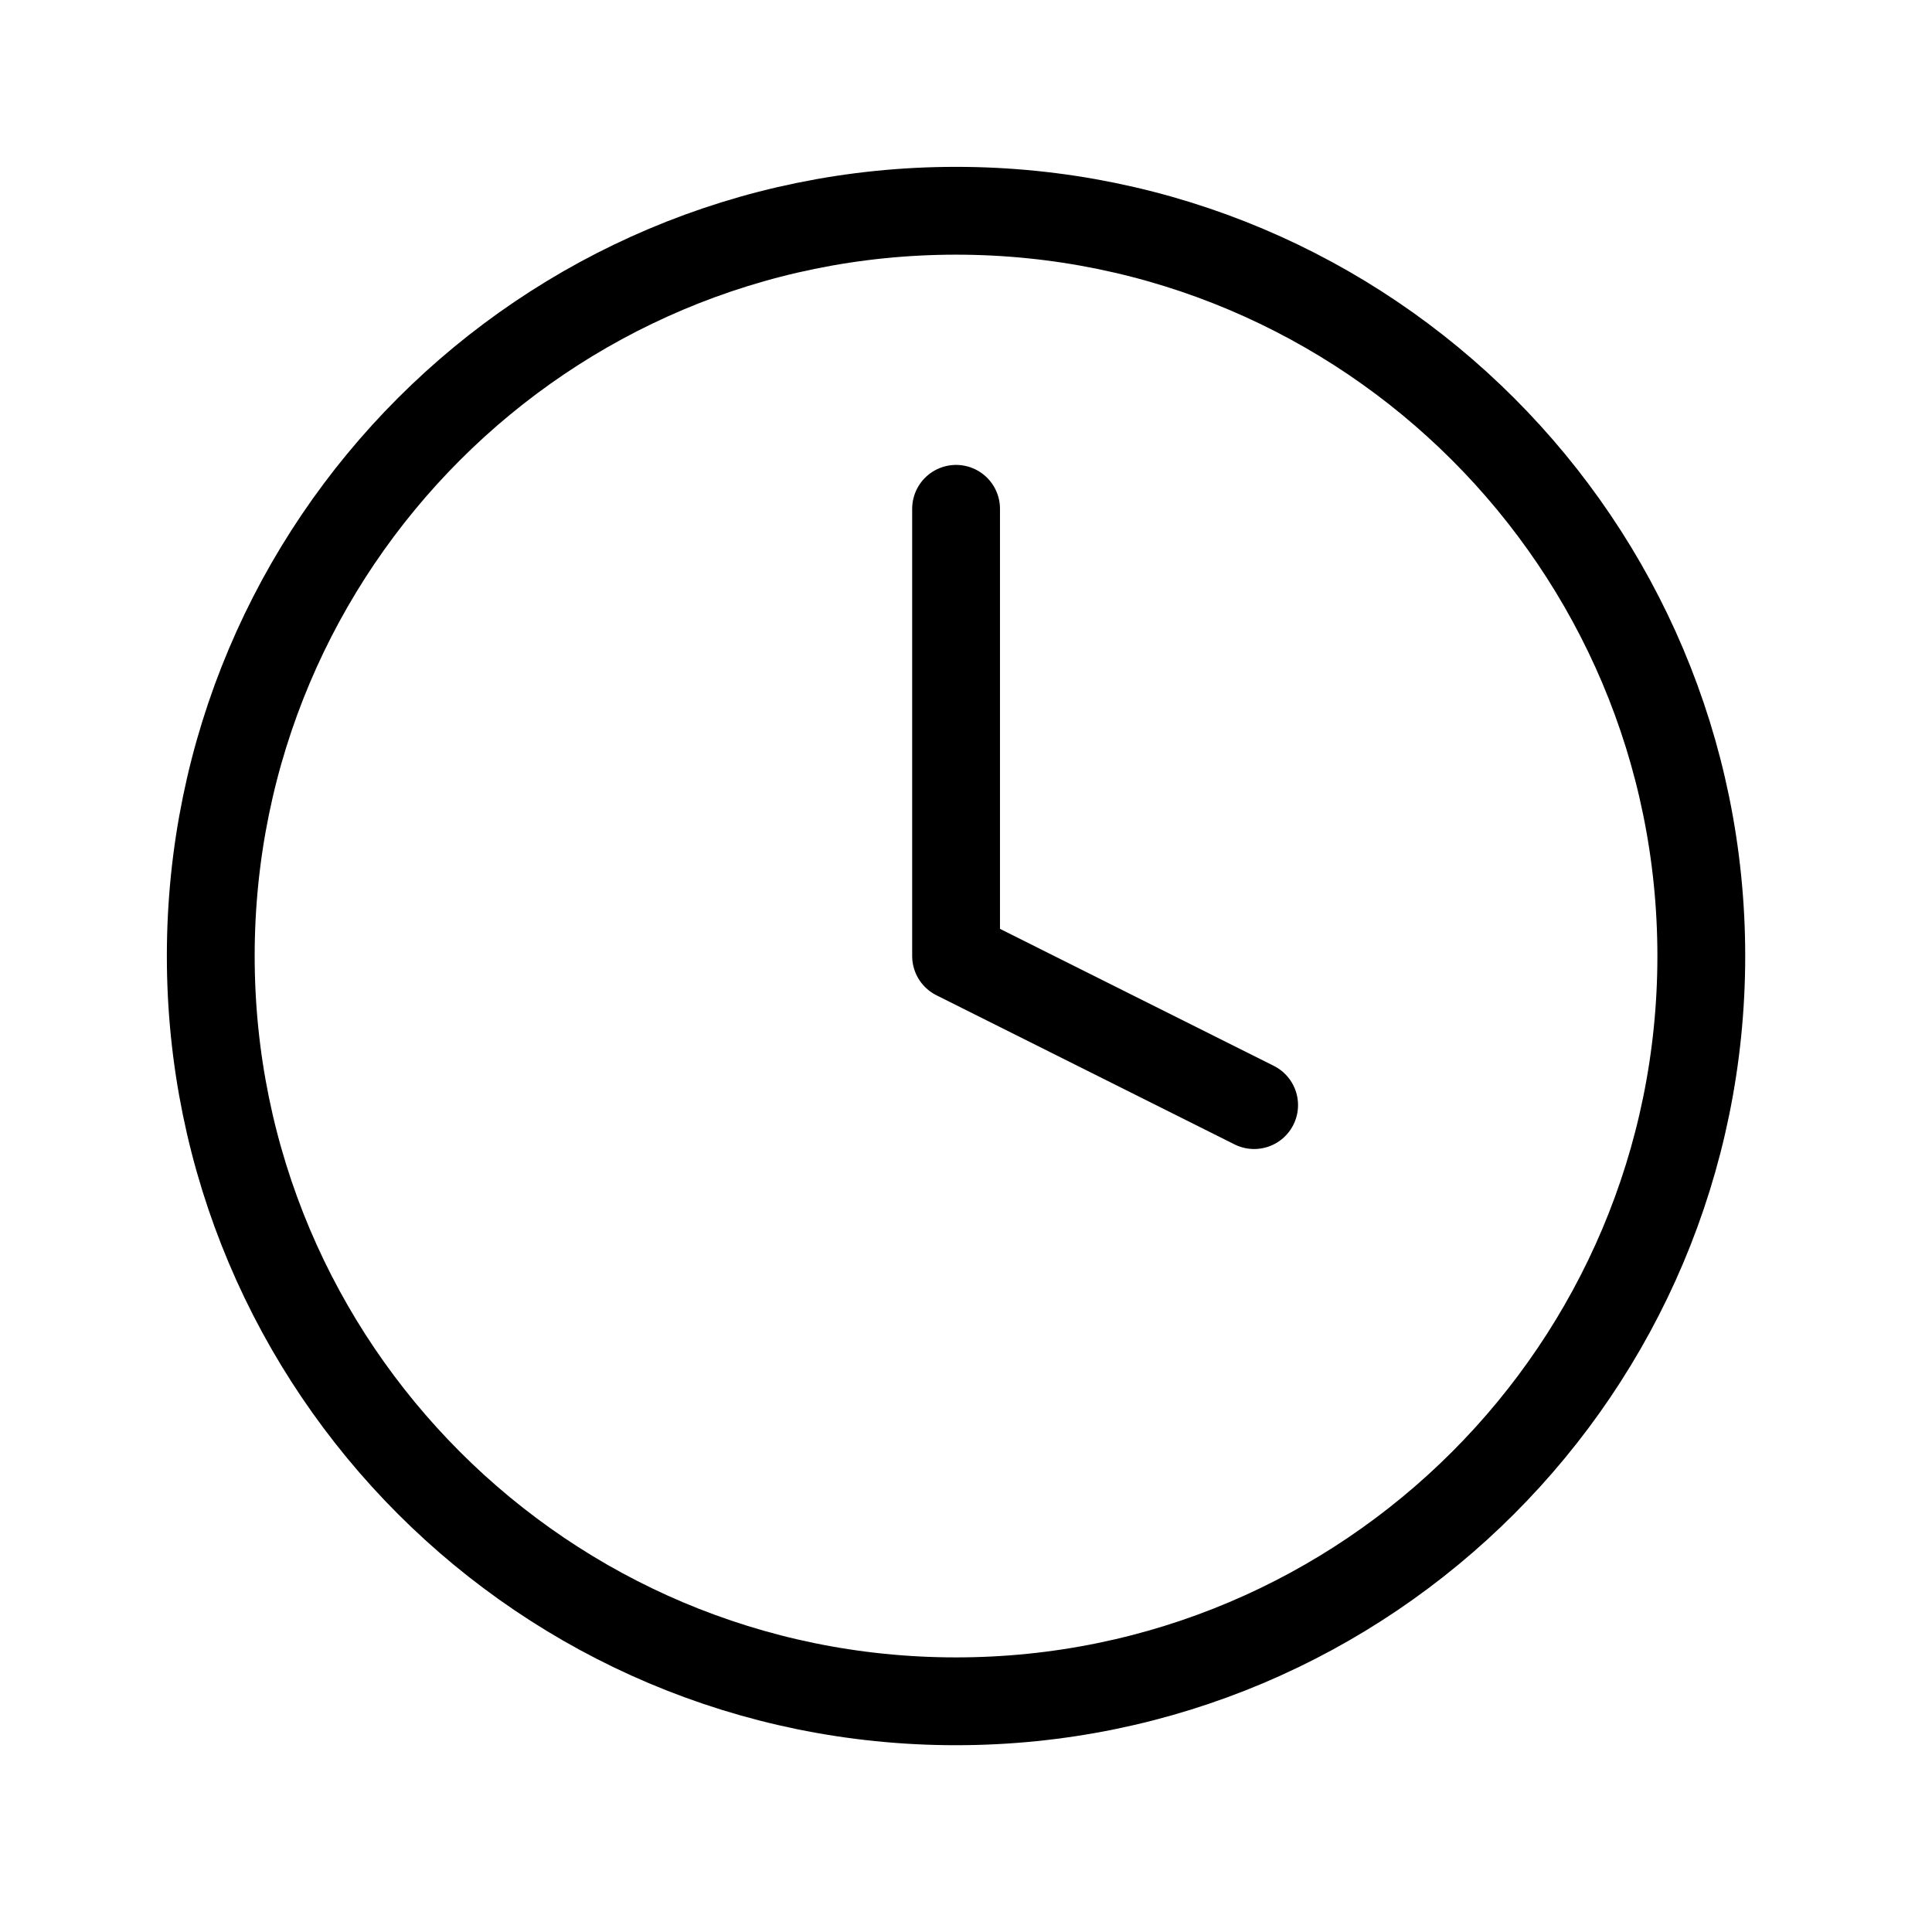
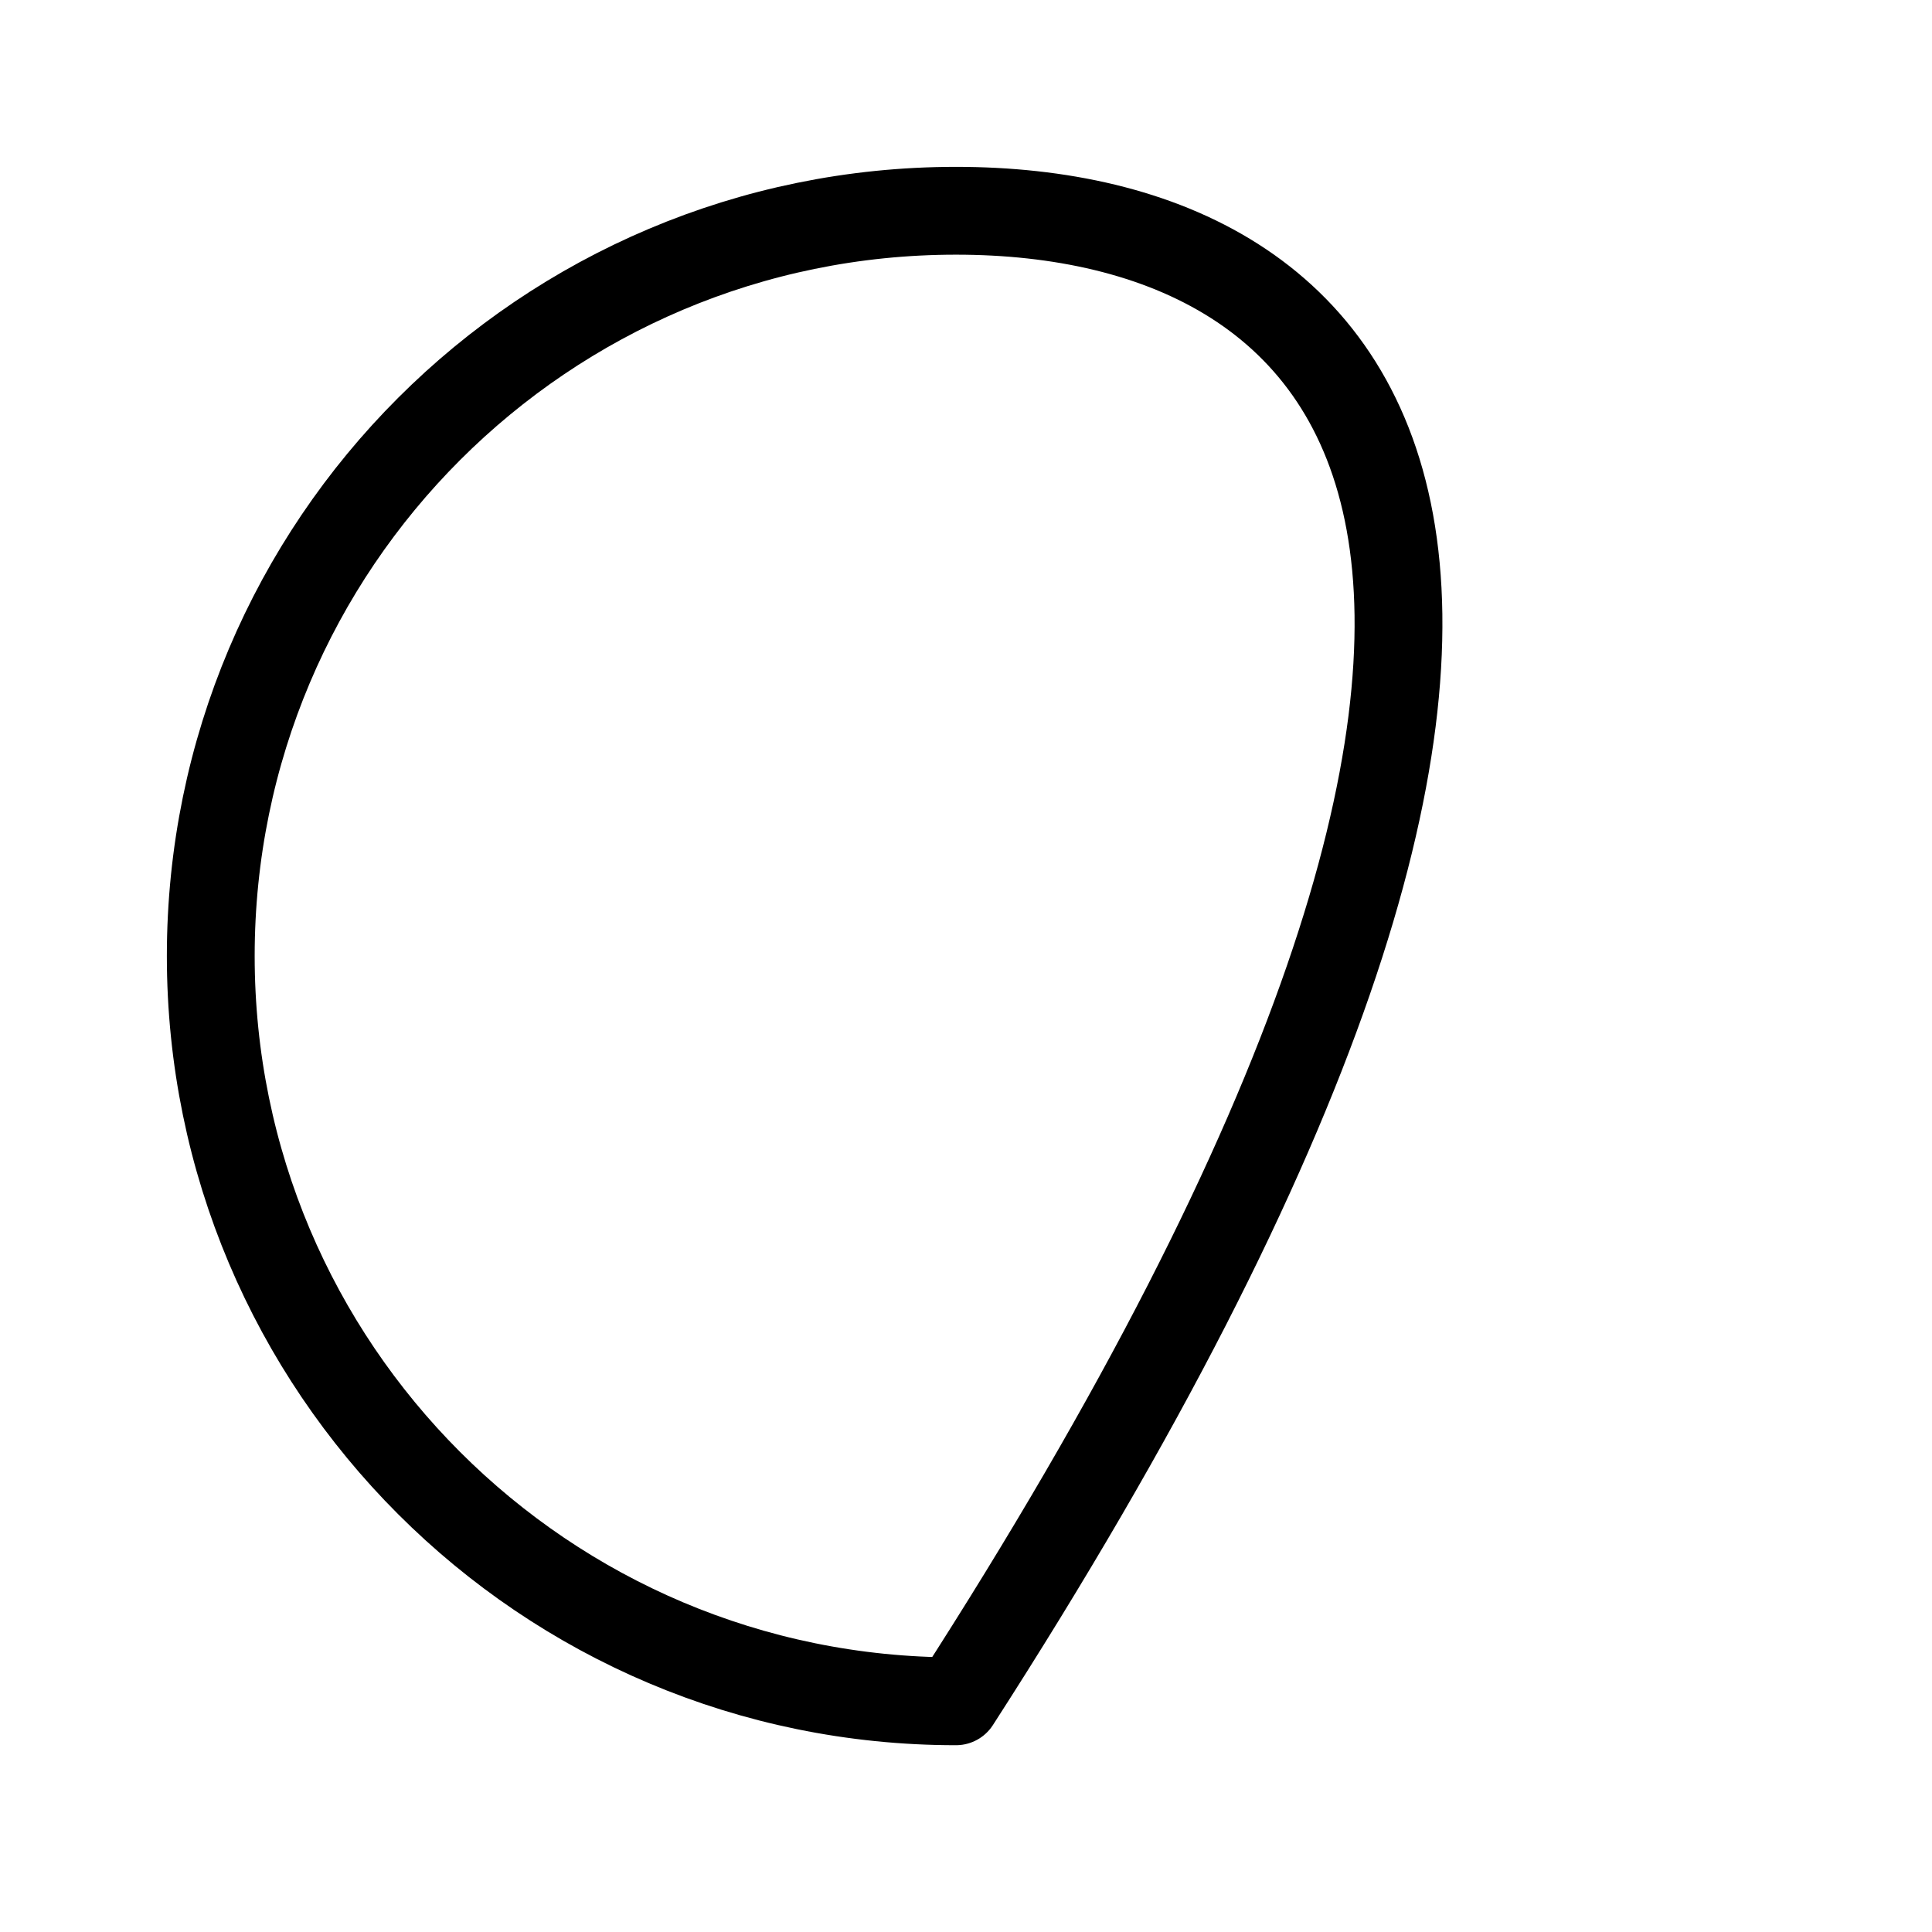
<svg xmlns="http://www.w3.org/2000/svg" width="22" height="22" viewBox="0 0 22 22" fill="none">
-   <path d="M10.886 19.373C15.573 19.373 19.373 15.573 19.373 10.886C19.373 6.199 15.573 2.4 10.886 2.4C6.199 2.4 2.4 6.199 2.4 10.886C2.4 15.573 6.199 19.373 10.886 19.373Z" stroke="black" stroke-linecap="round" stroke-linejoin="round" />
-   <path d="M10.887 5.794V10.886L14.281 12.584" stroke="black" stroke-linecap="round" stroke-linejoin="round" />
+   <path d="M10.886 19.373C19.373 6.199 15.573 2.4 10.886 2.4C6.199 2.4 2.4 6.199 2.4 10.886C2.4 15.573 6.199 19.373 10.886 19.373Z" stroke="black" stroke-linecap="round" stroke-linejoin="round" />
</svg>